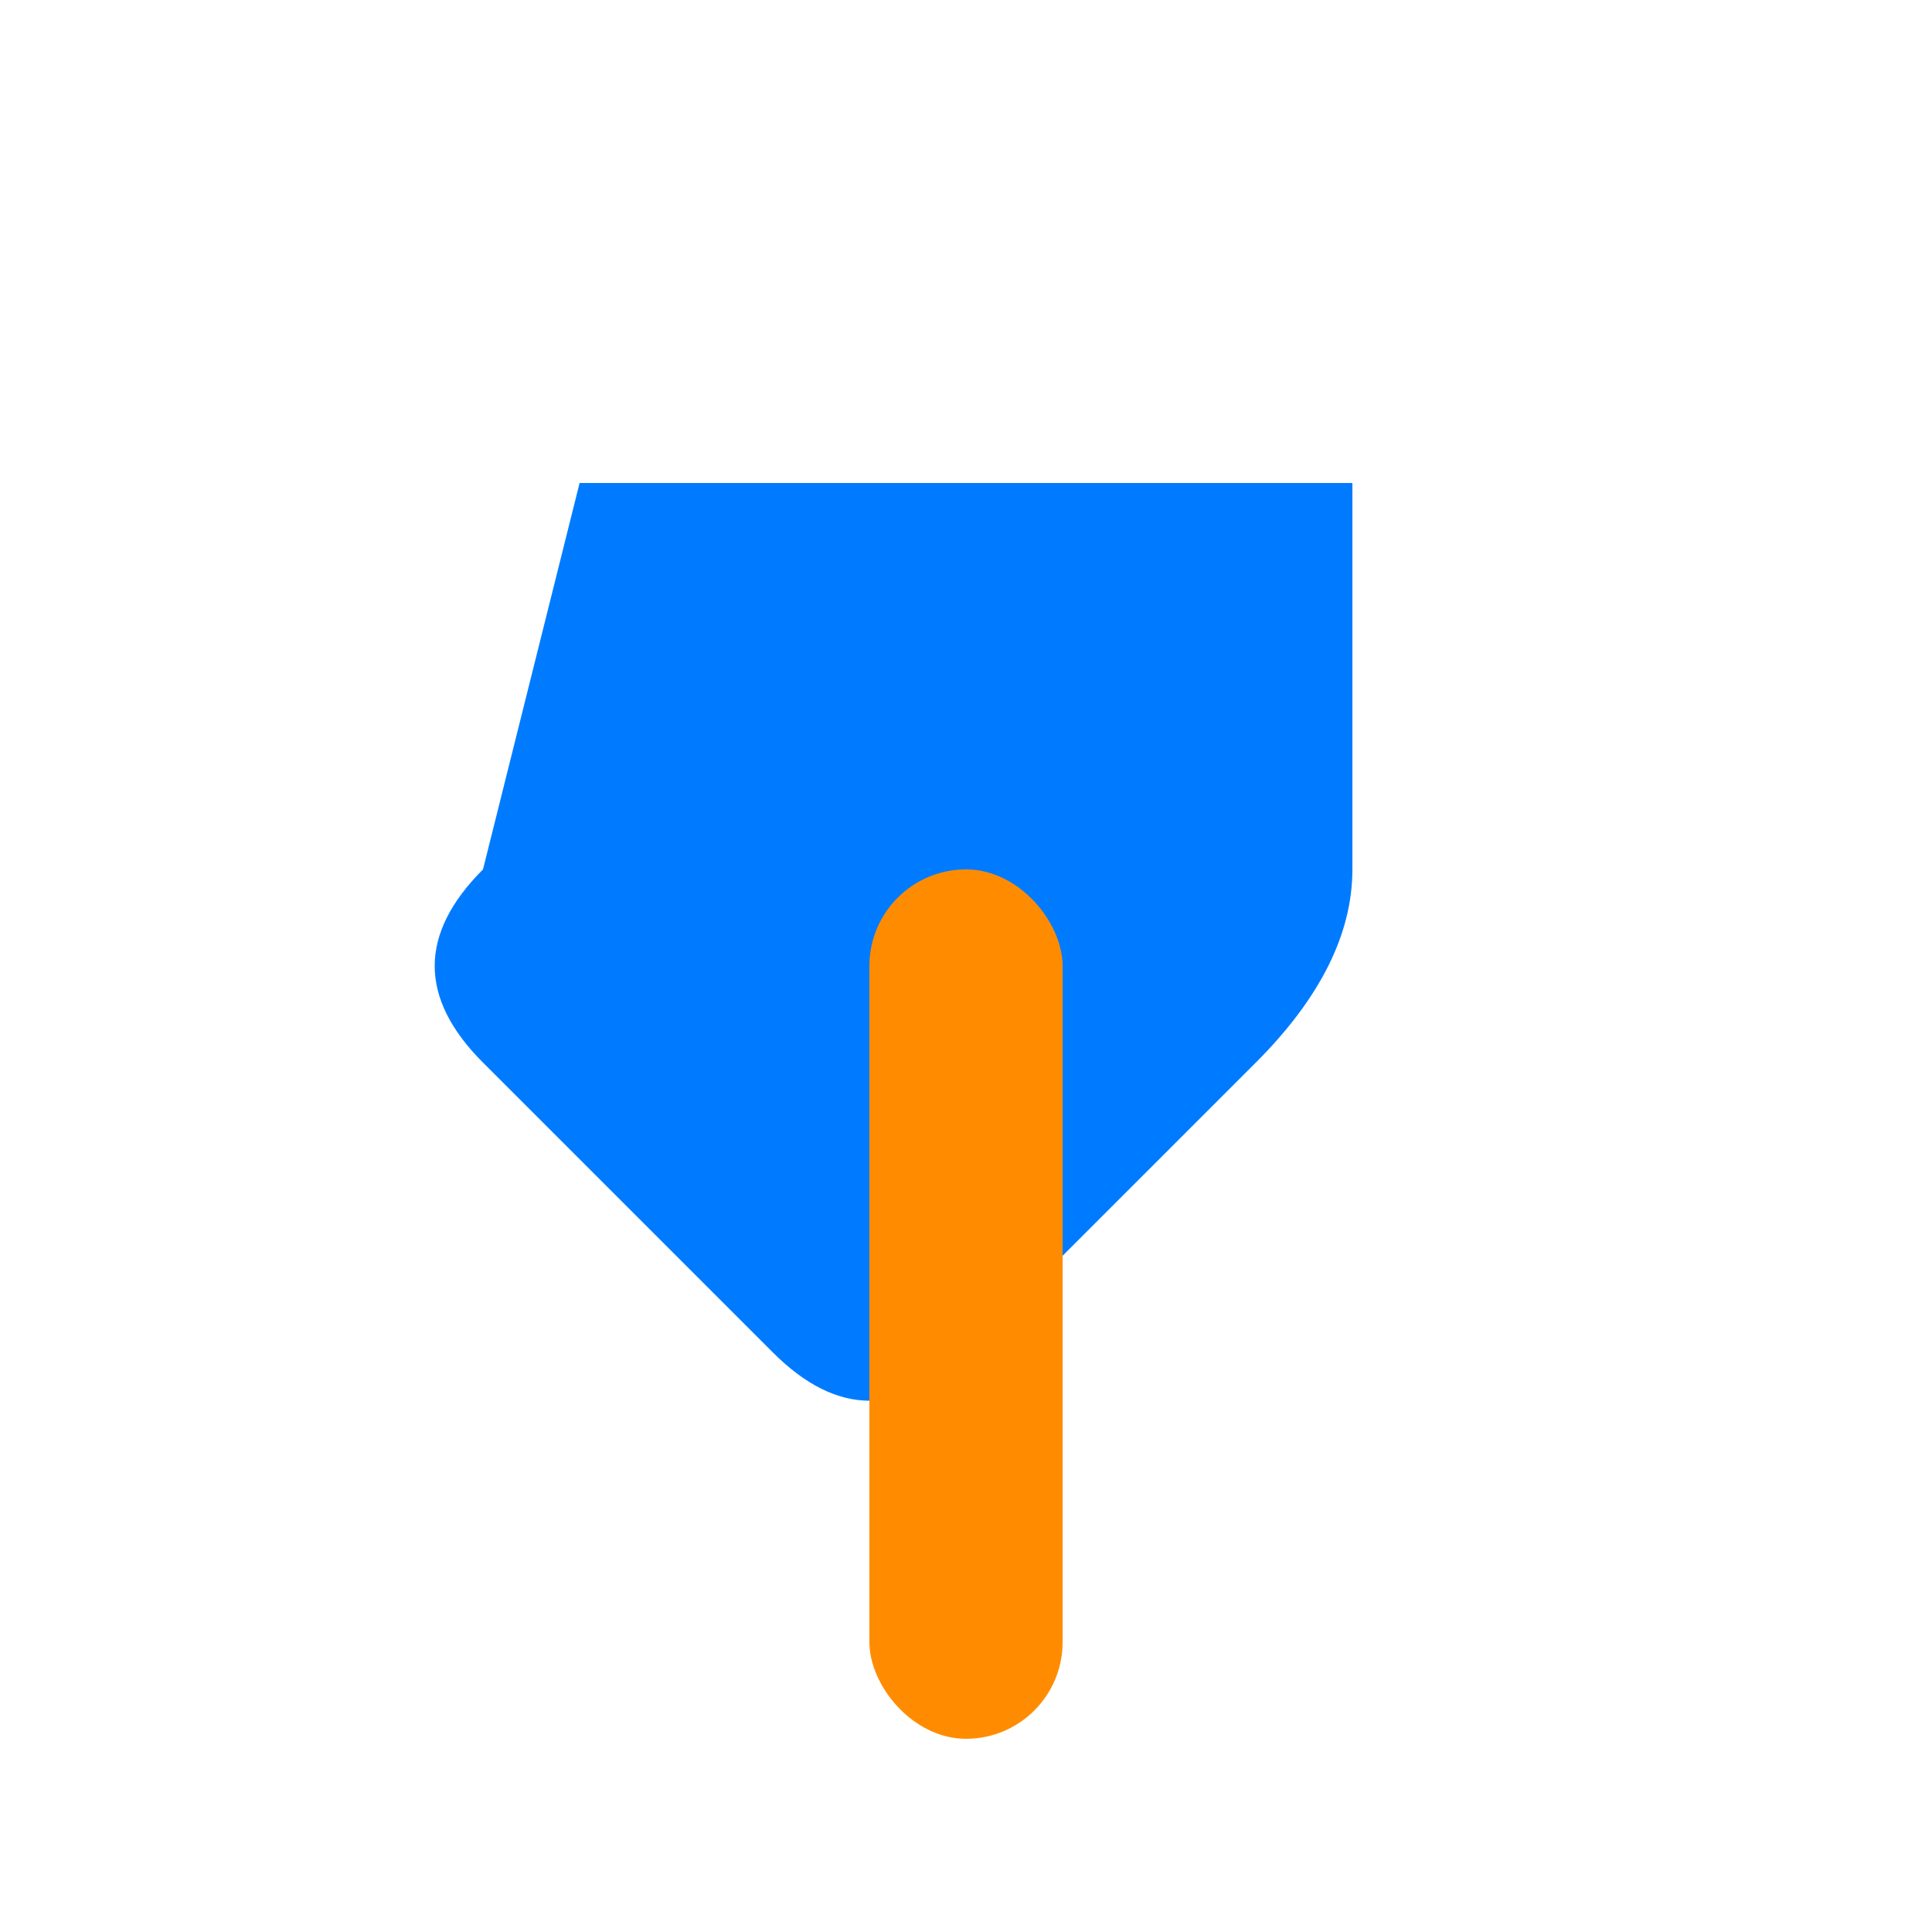
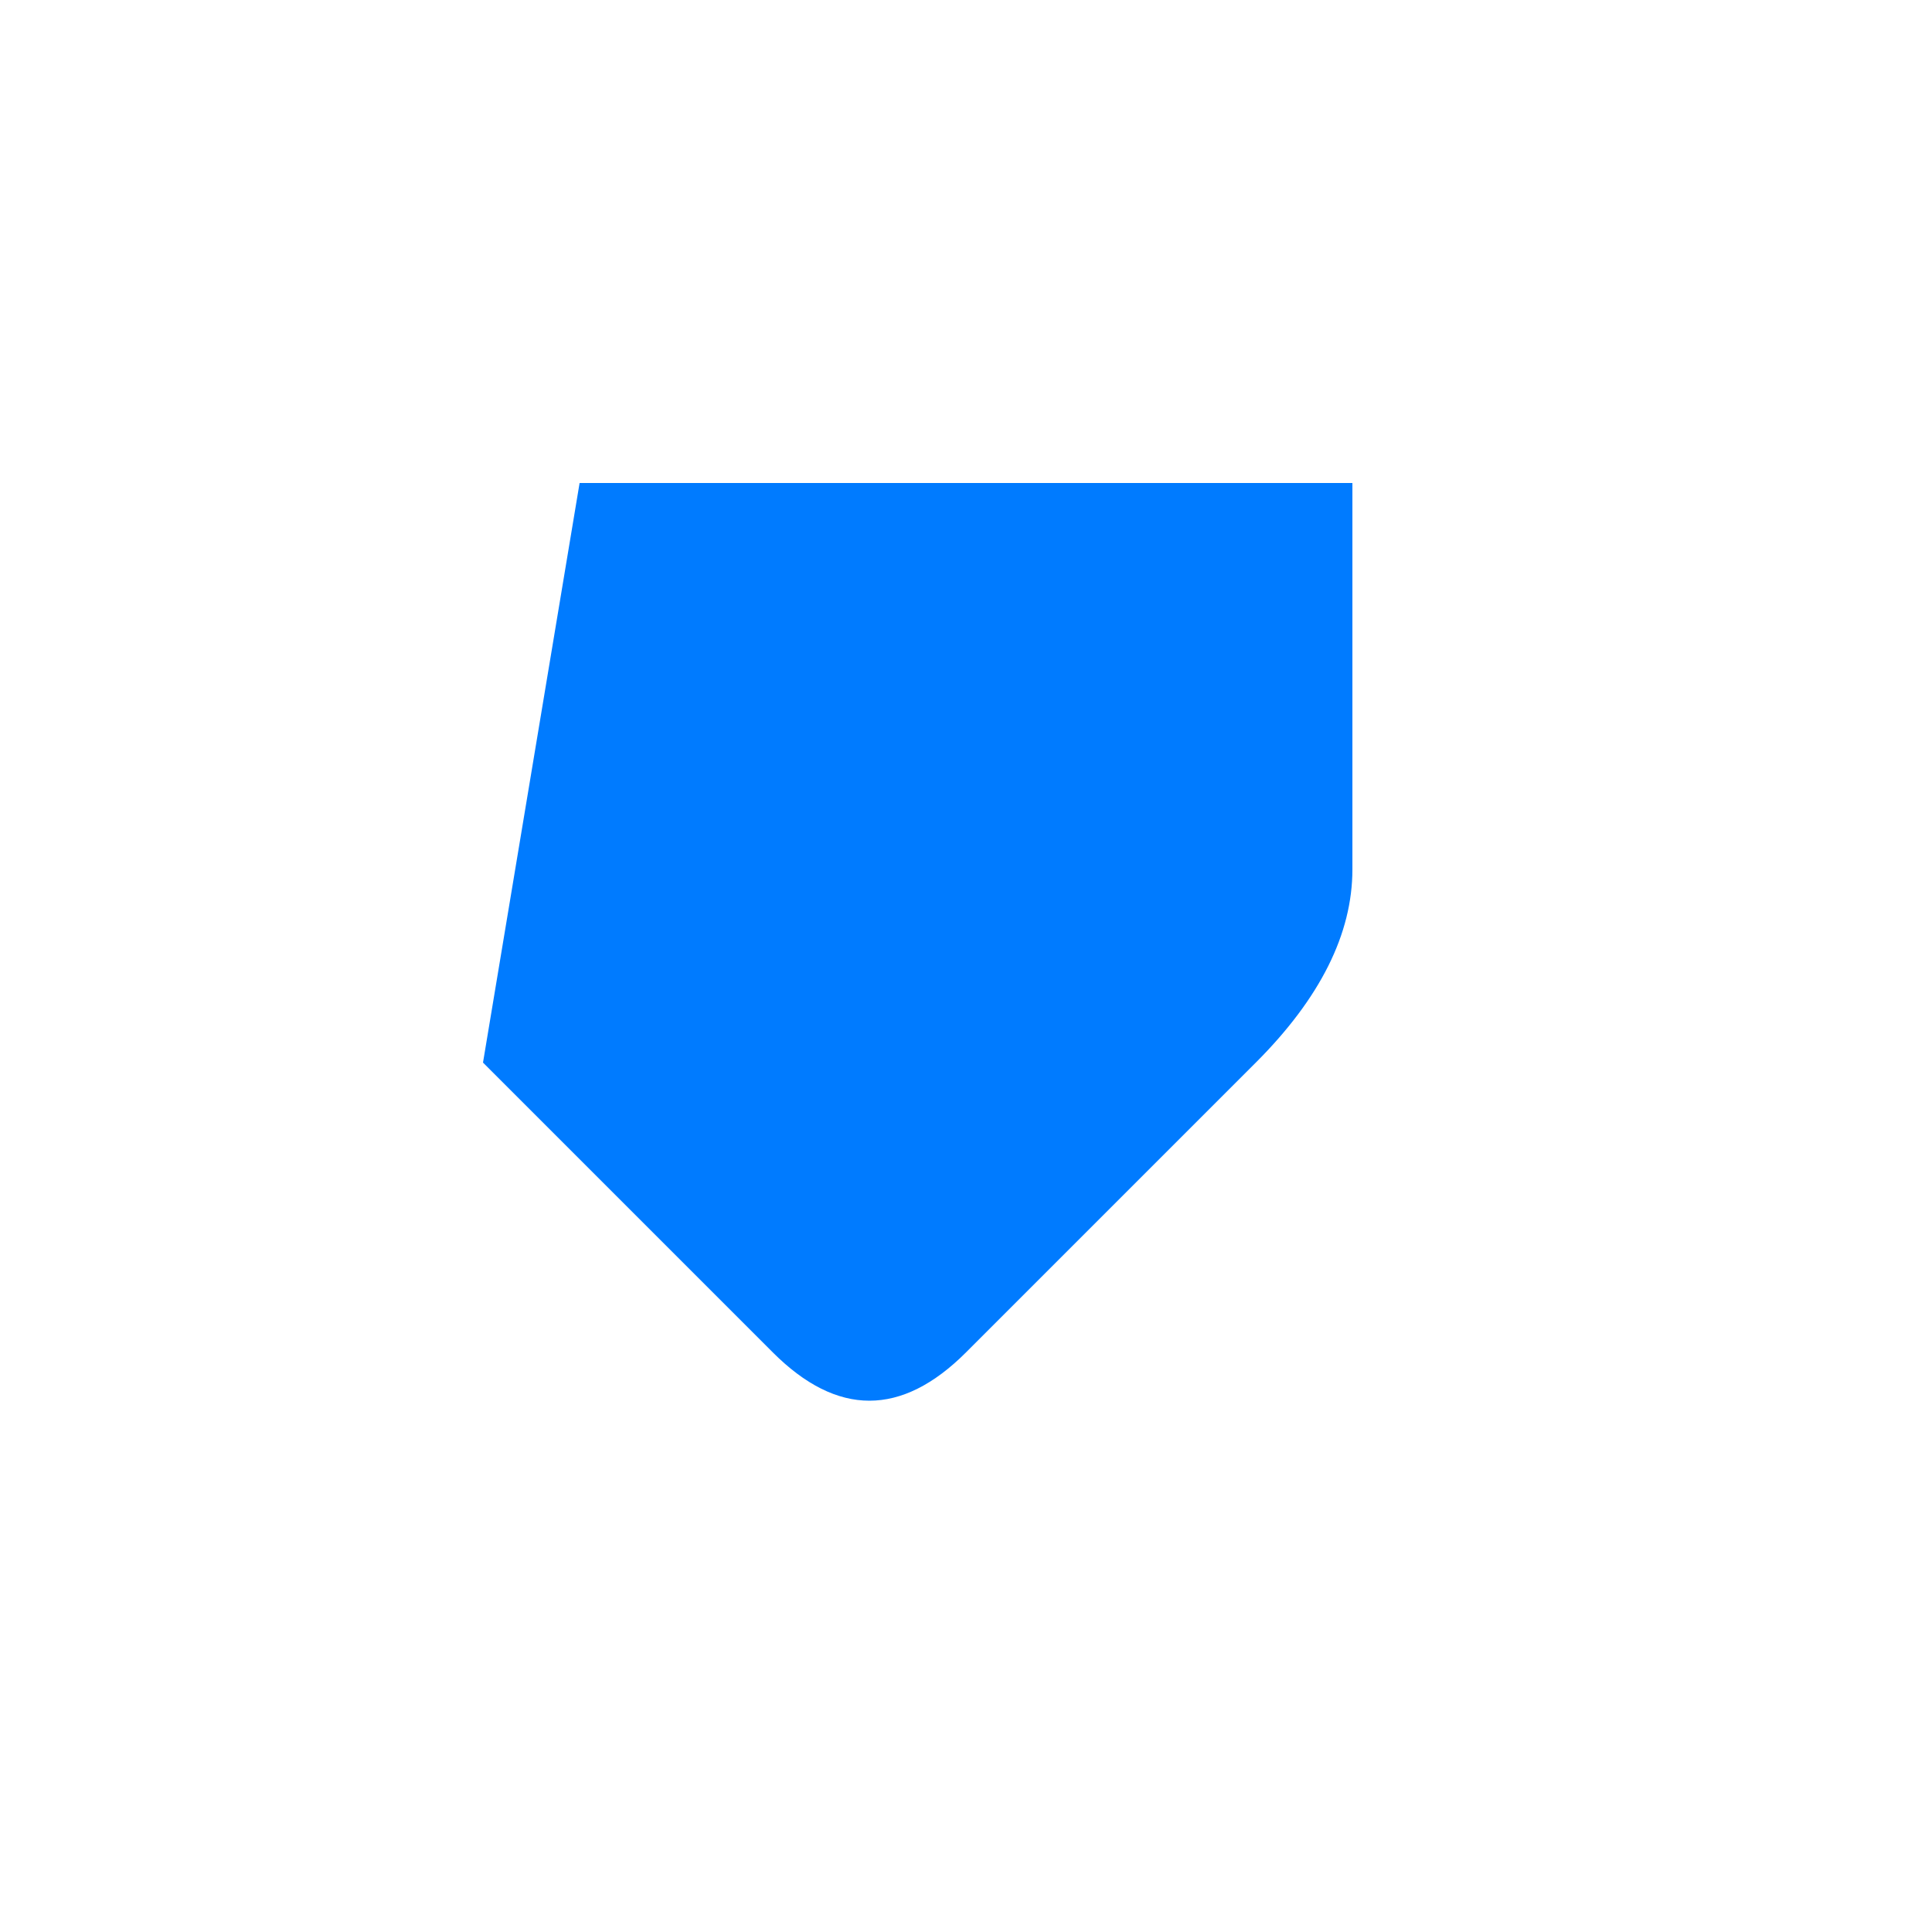
<svg xmlns="http://www.w3.org/2000/svg" width="100" height="100" viewBox="0 0 100 100">
-   <path d="M30,25 L70,25 L70,45 Q70,50 65,55 L50,70 Q45,75 40,70 L25,55 Q20,50 25,45 Z" fill="#007bff" />
-   <rect x="45" y="45" width="10" height="45" rx="5" ry="5" fill="#ff8c00" />
+   <path d="M30,25 L70,25 L70,45 Q70,50 65,55 L50,70 Q45,75 40,70 L25,55 Z" fill="#007bff" />
</svg>